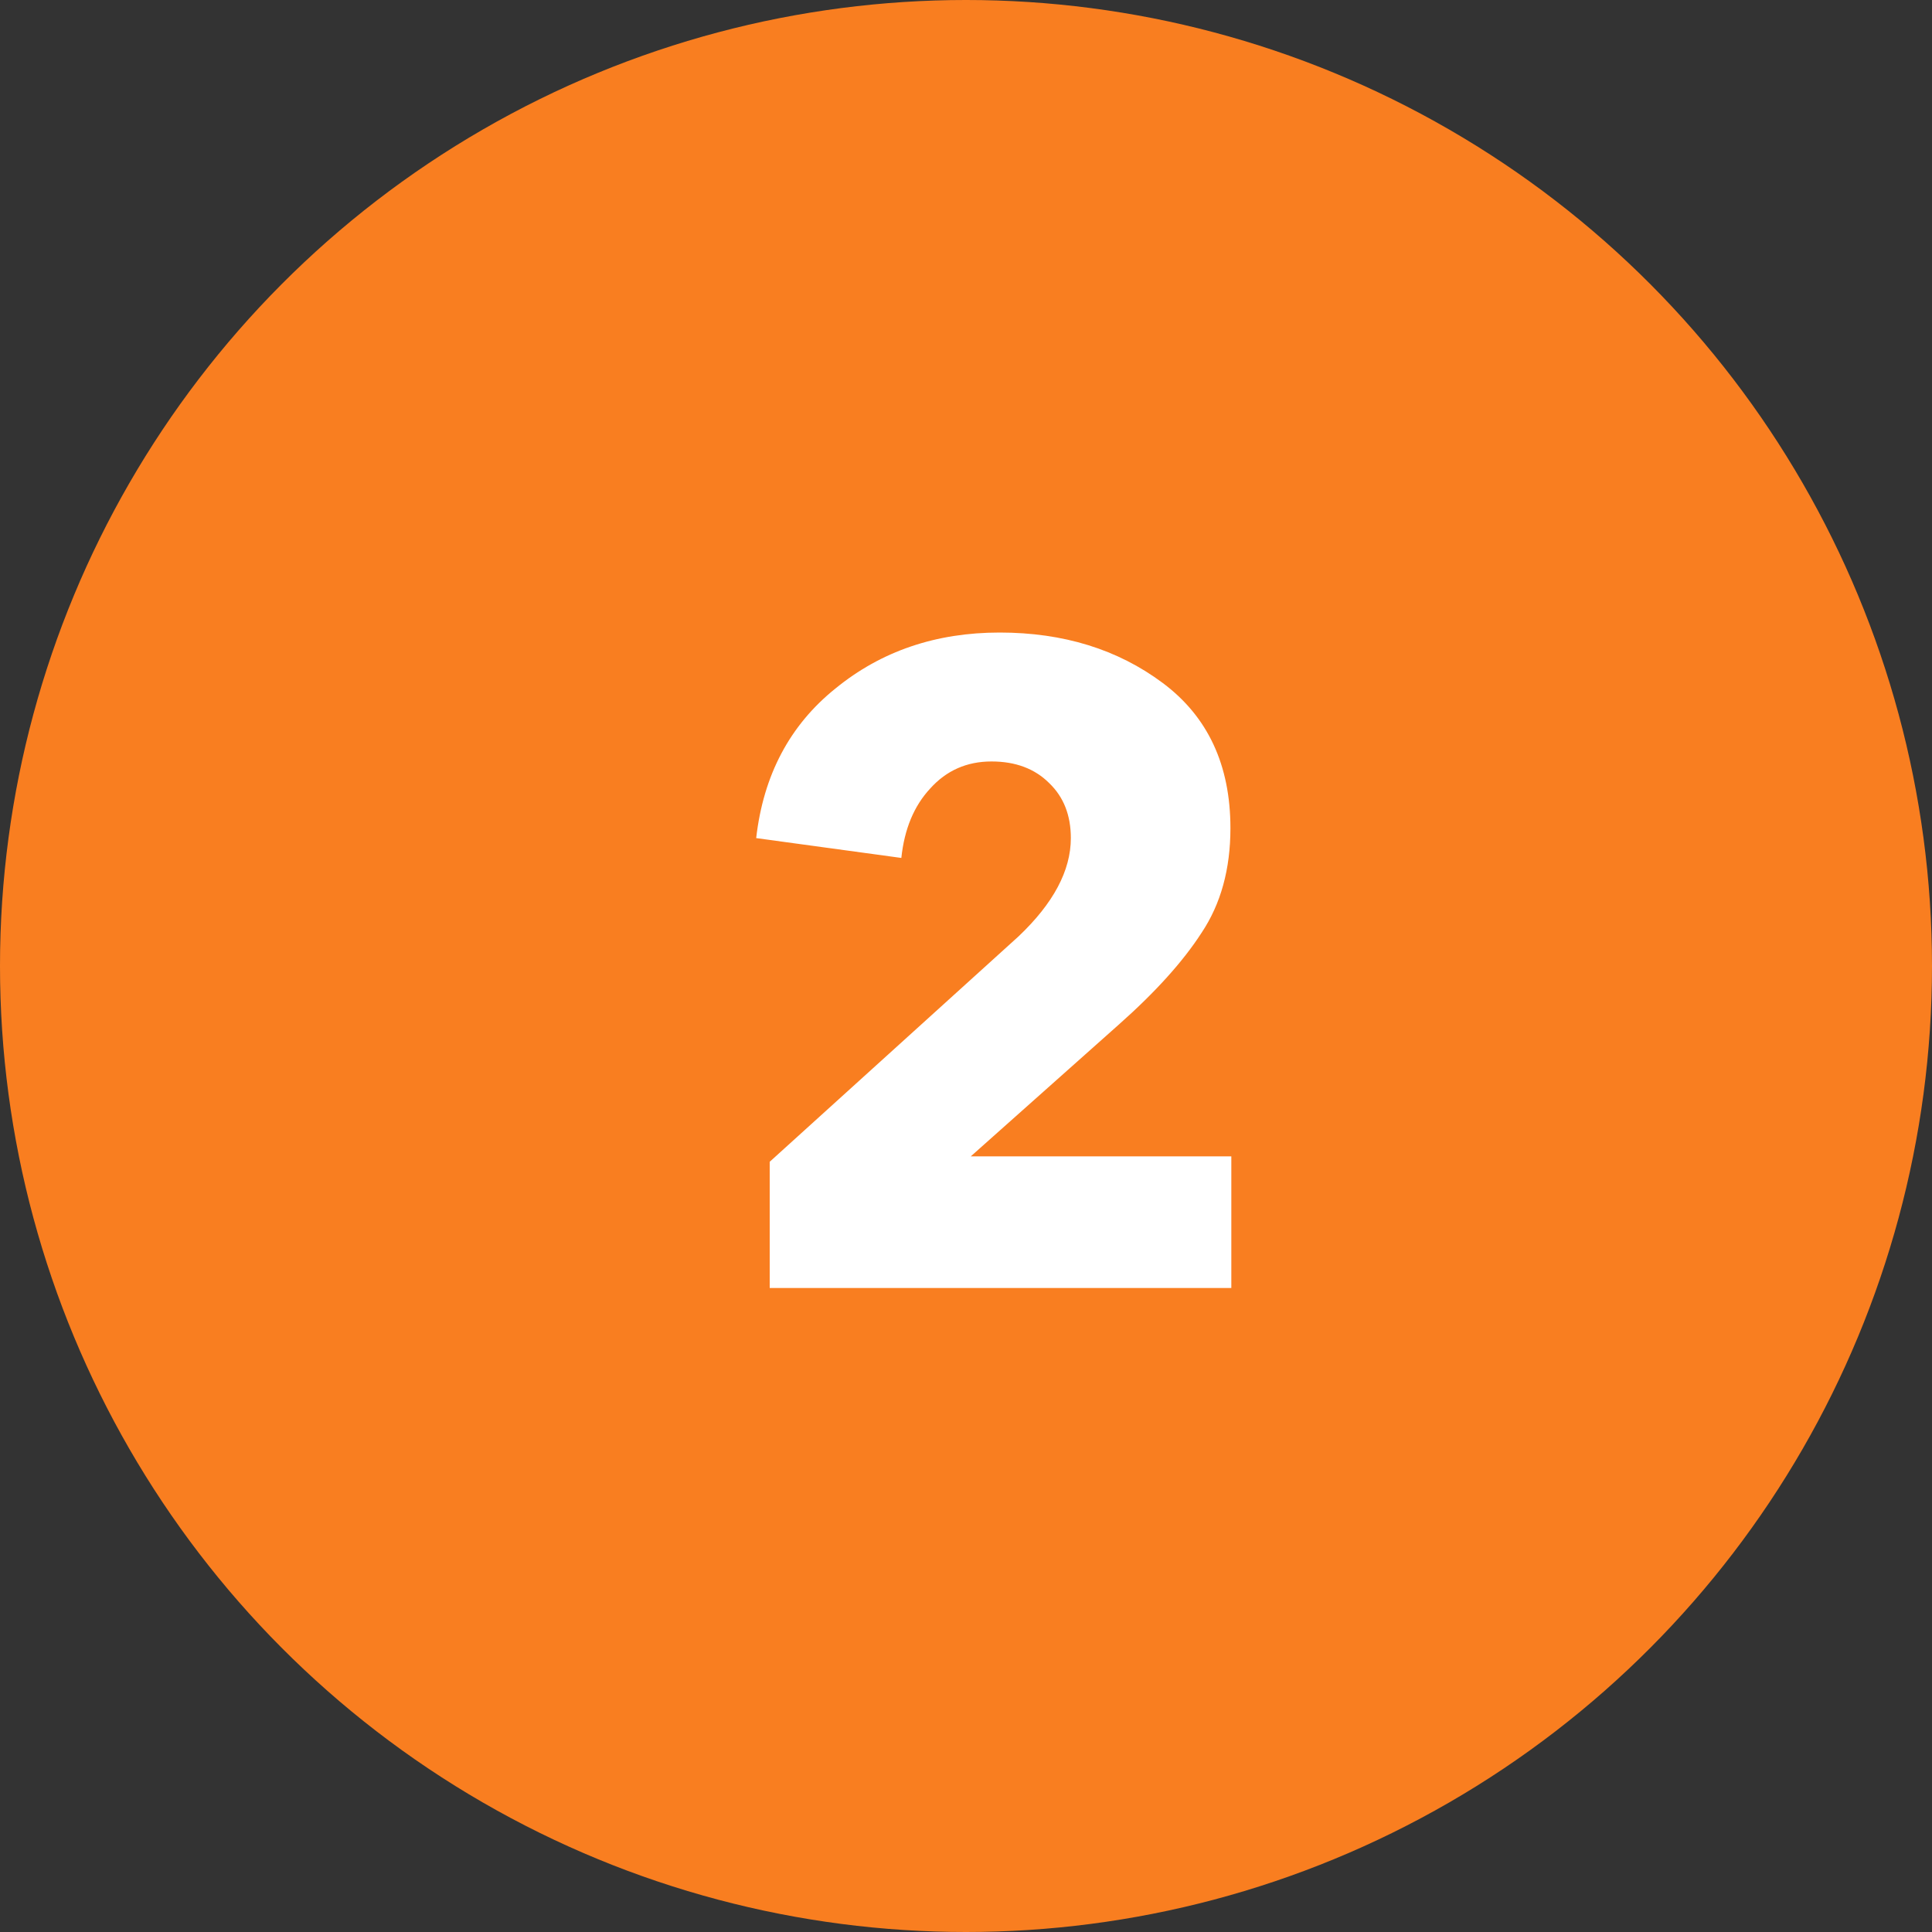
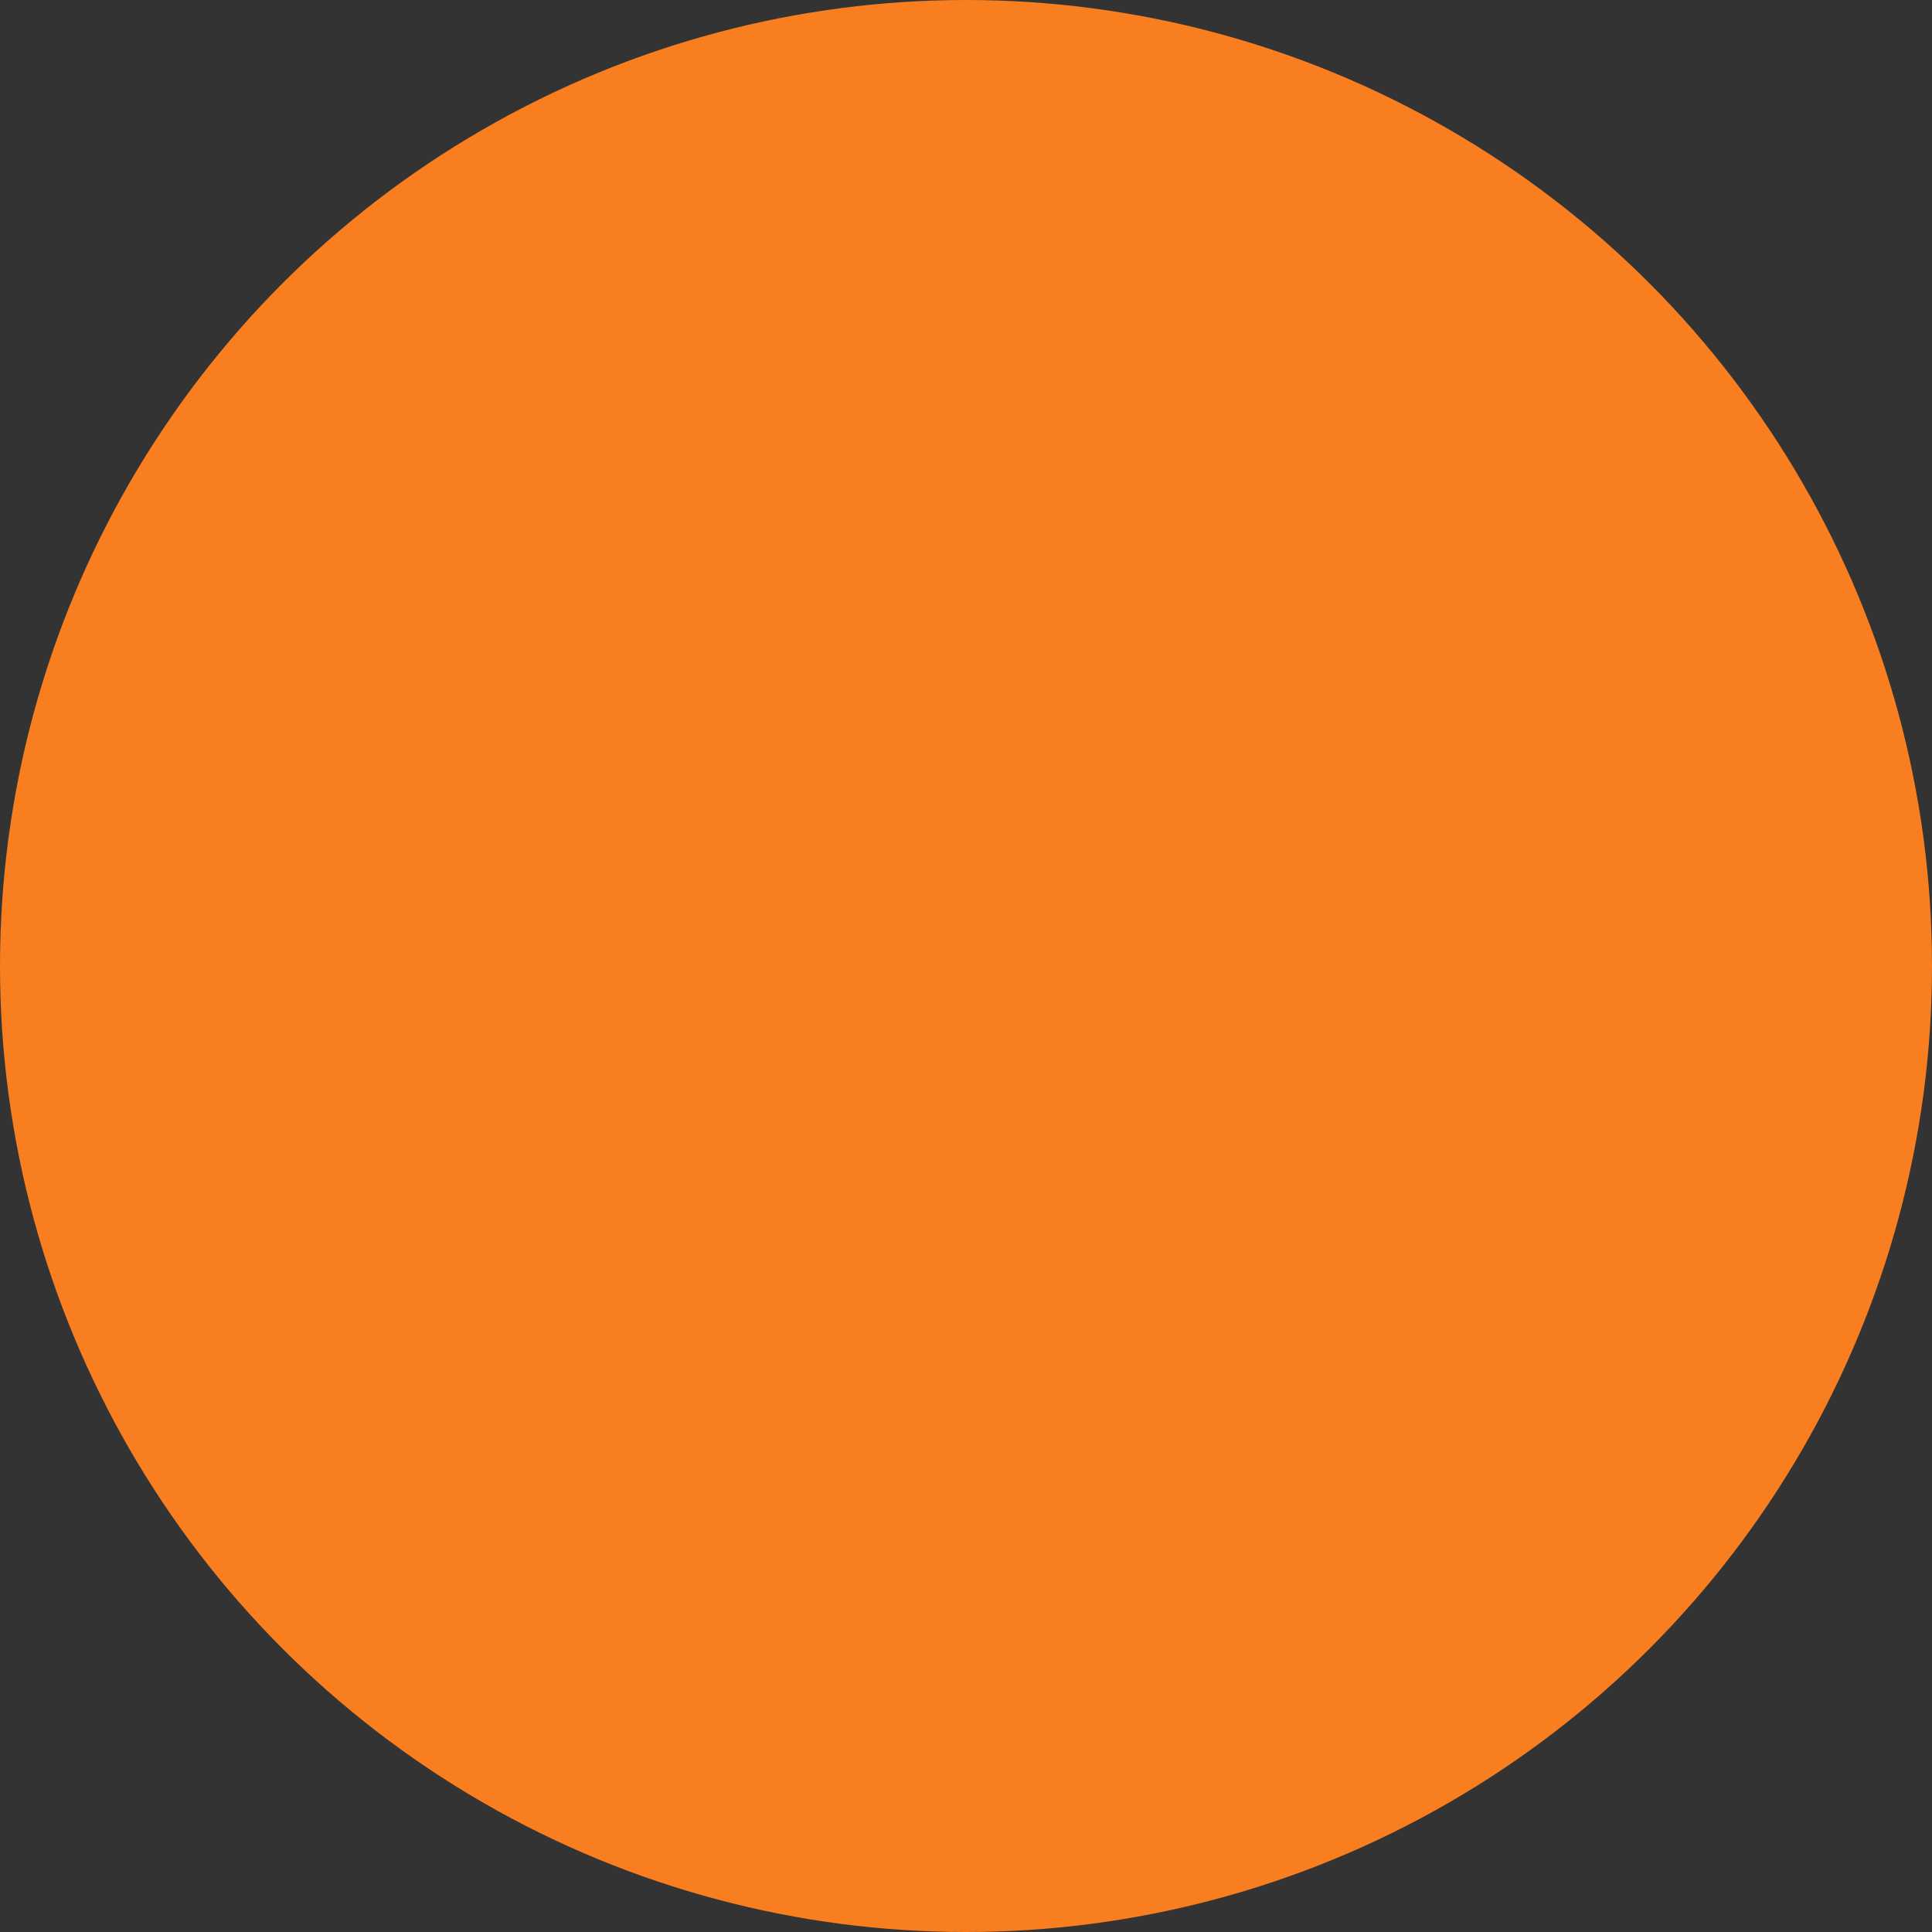
<svg xmlns="http://www.w3.org/2000/svg" width="30" height="30" viewBox="0 0 30 30" fill="none">
  <rect x="0" y="0" width="30" height="30" fill="#333333" stroke="none" />
  <circle cx="15" cy="15" r="15" fill="#F97E20" />
-   <path d="M19.12 20H11.952V18.04L15.816 14.54C16.357 14.027 16.628 13.518 16.628 13.014C16.628 12.659 16.516 12.375 16.292 12.16C16.068 11.936 15.769 11.824 15.396 11.824C15.013 11.824 14.696 11.964 14.444 12.244C14.192 12.515 14.043 12.874 13.996 13.322L11.742 13.014C11.854 12.034 12.265 11.259 12.974 10.69C13.683 10.111 14.533 9.822 15.522 9.822C16.511 9.822 17.356 10.083 18.056 10.606C18.756 11.129 19.106 11.88 19.106 12.86C19.106 13.495 18.957 14.036 18.658 14.484C18.369 14.932 17.939 15.408 17.37 15.912L15.074 17.956H19.12V20Z" fill="white" />
</svg>